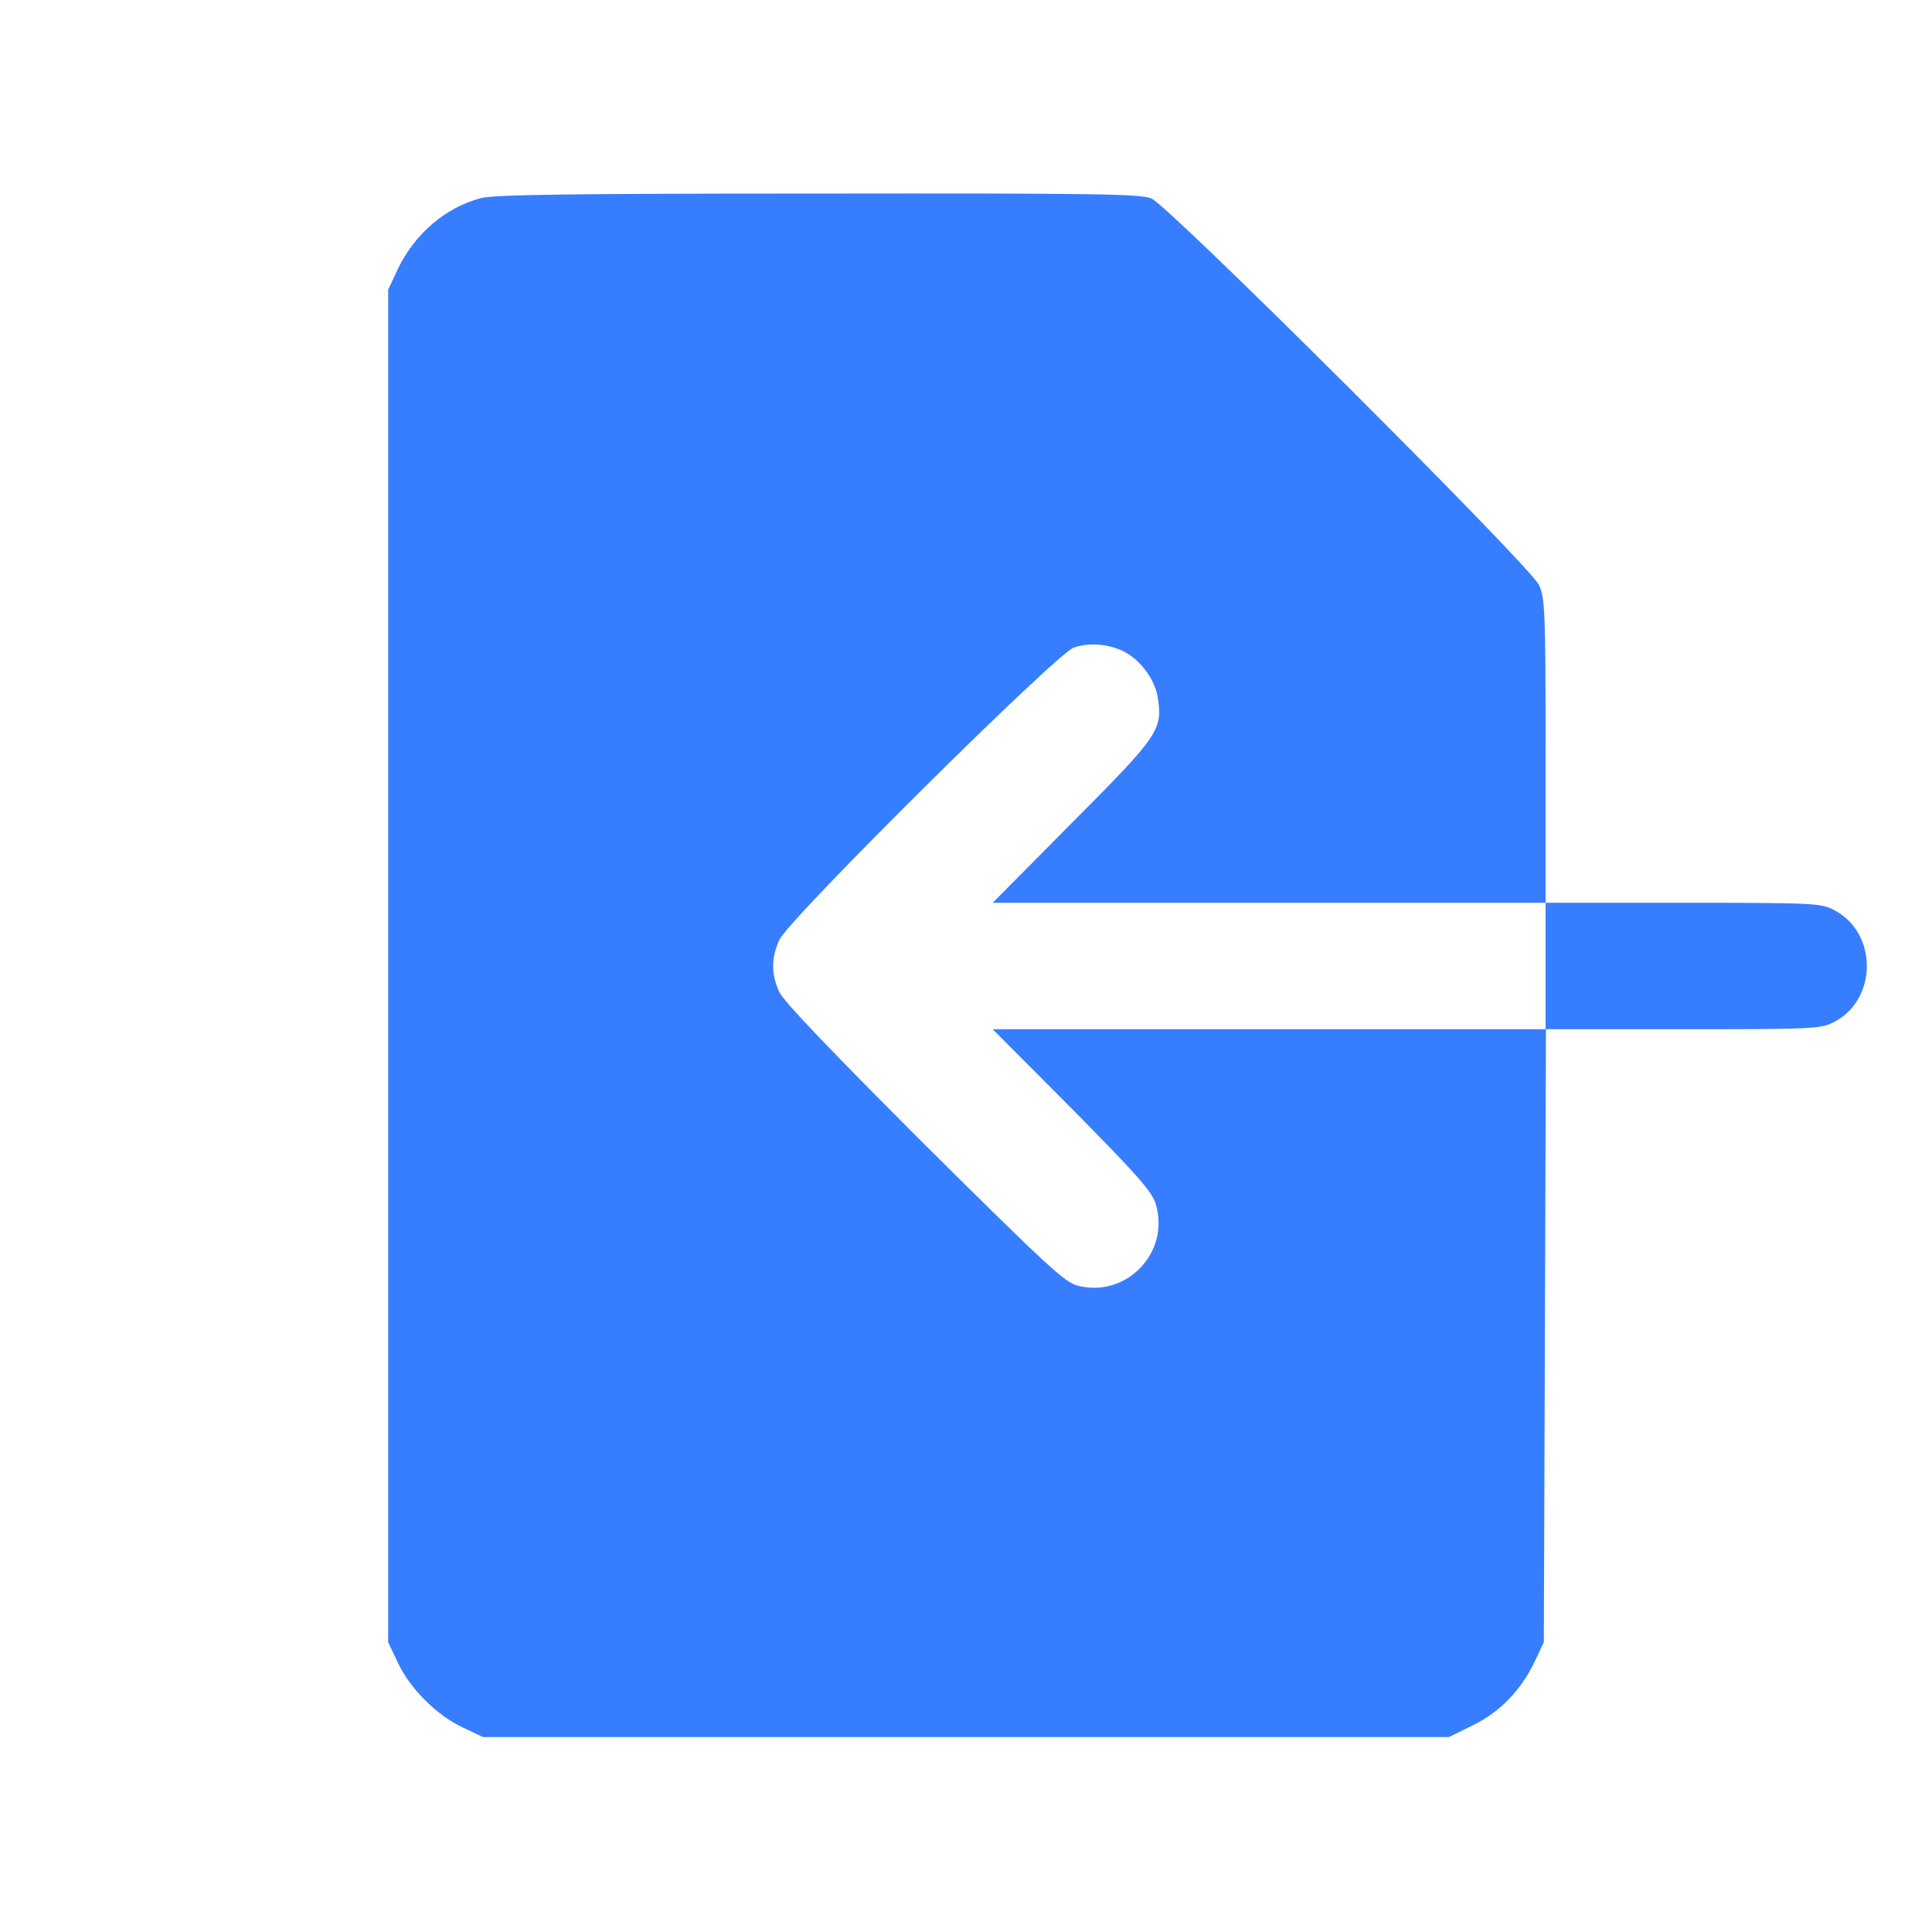
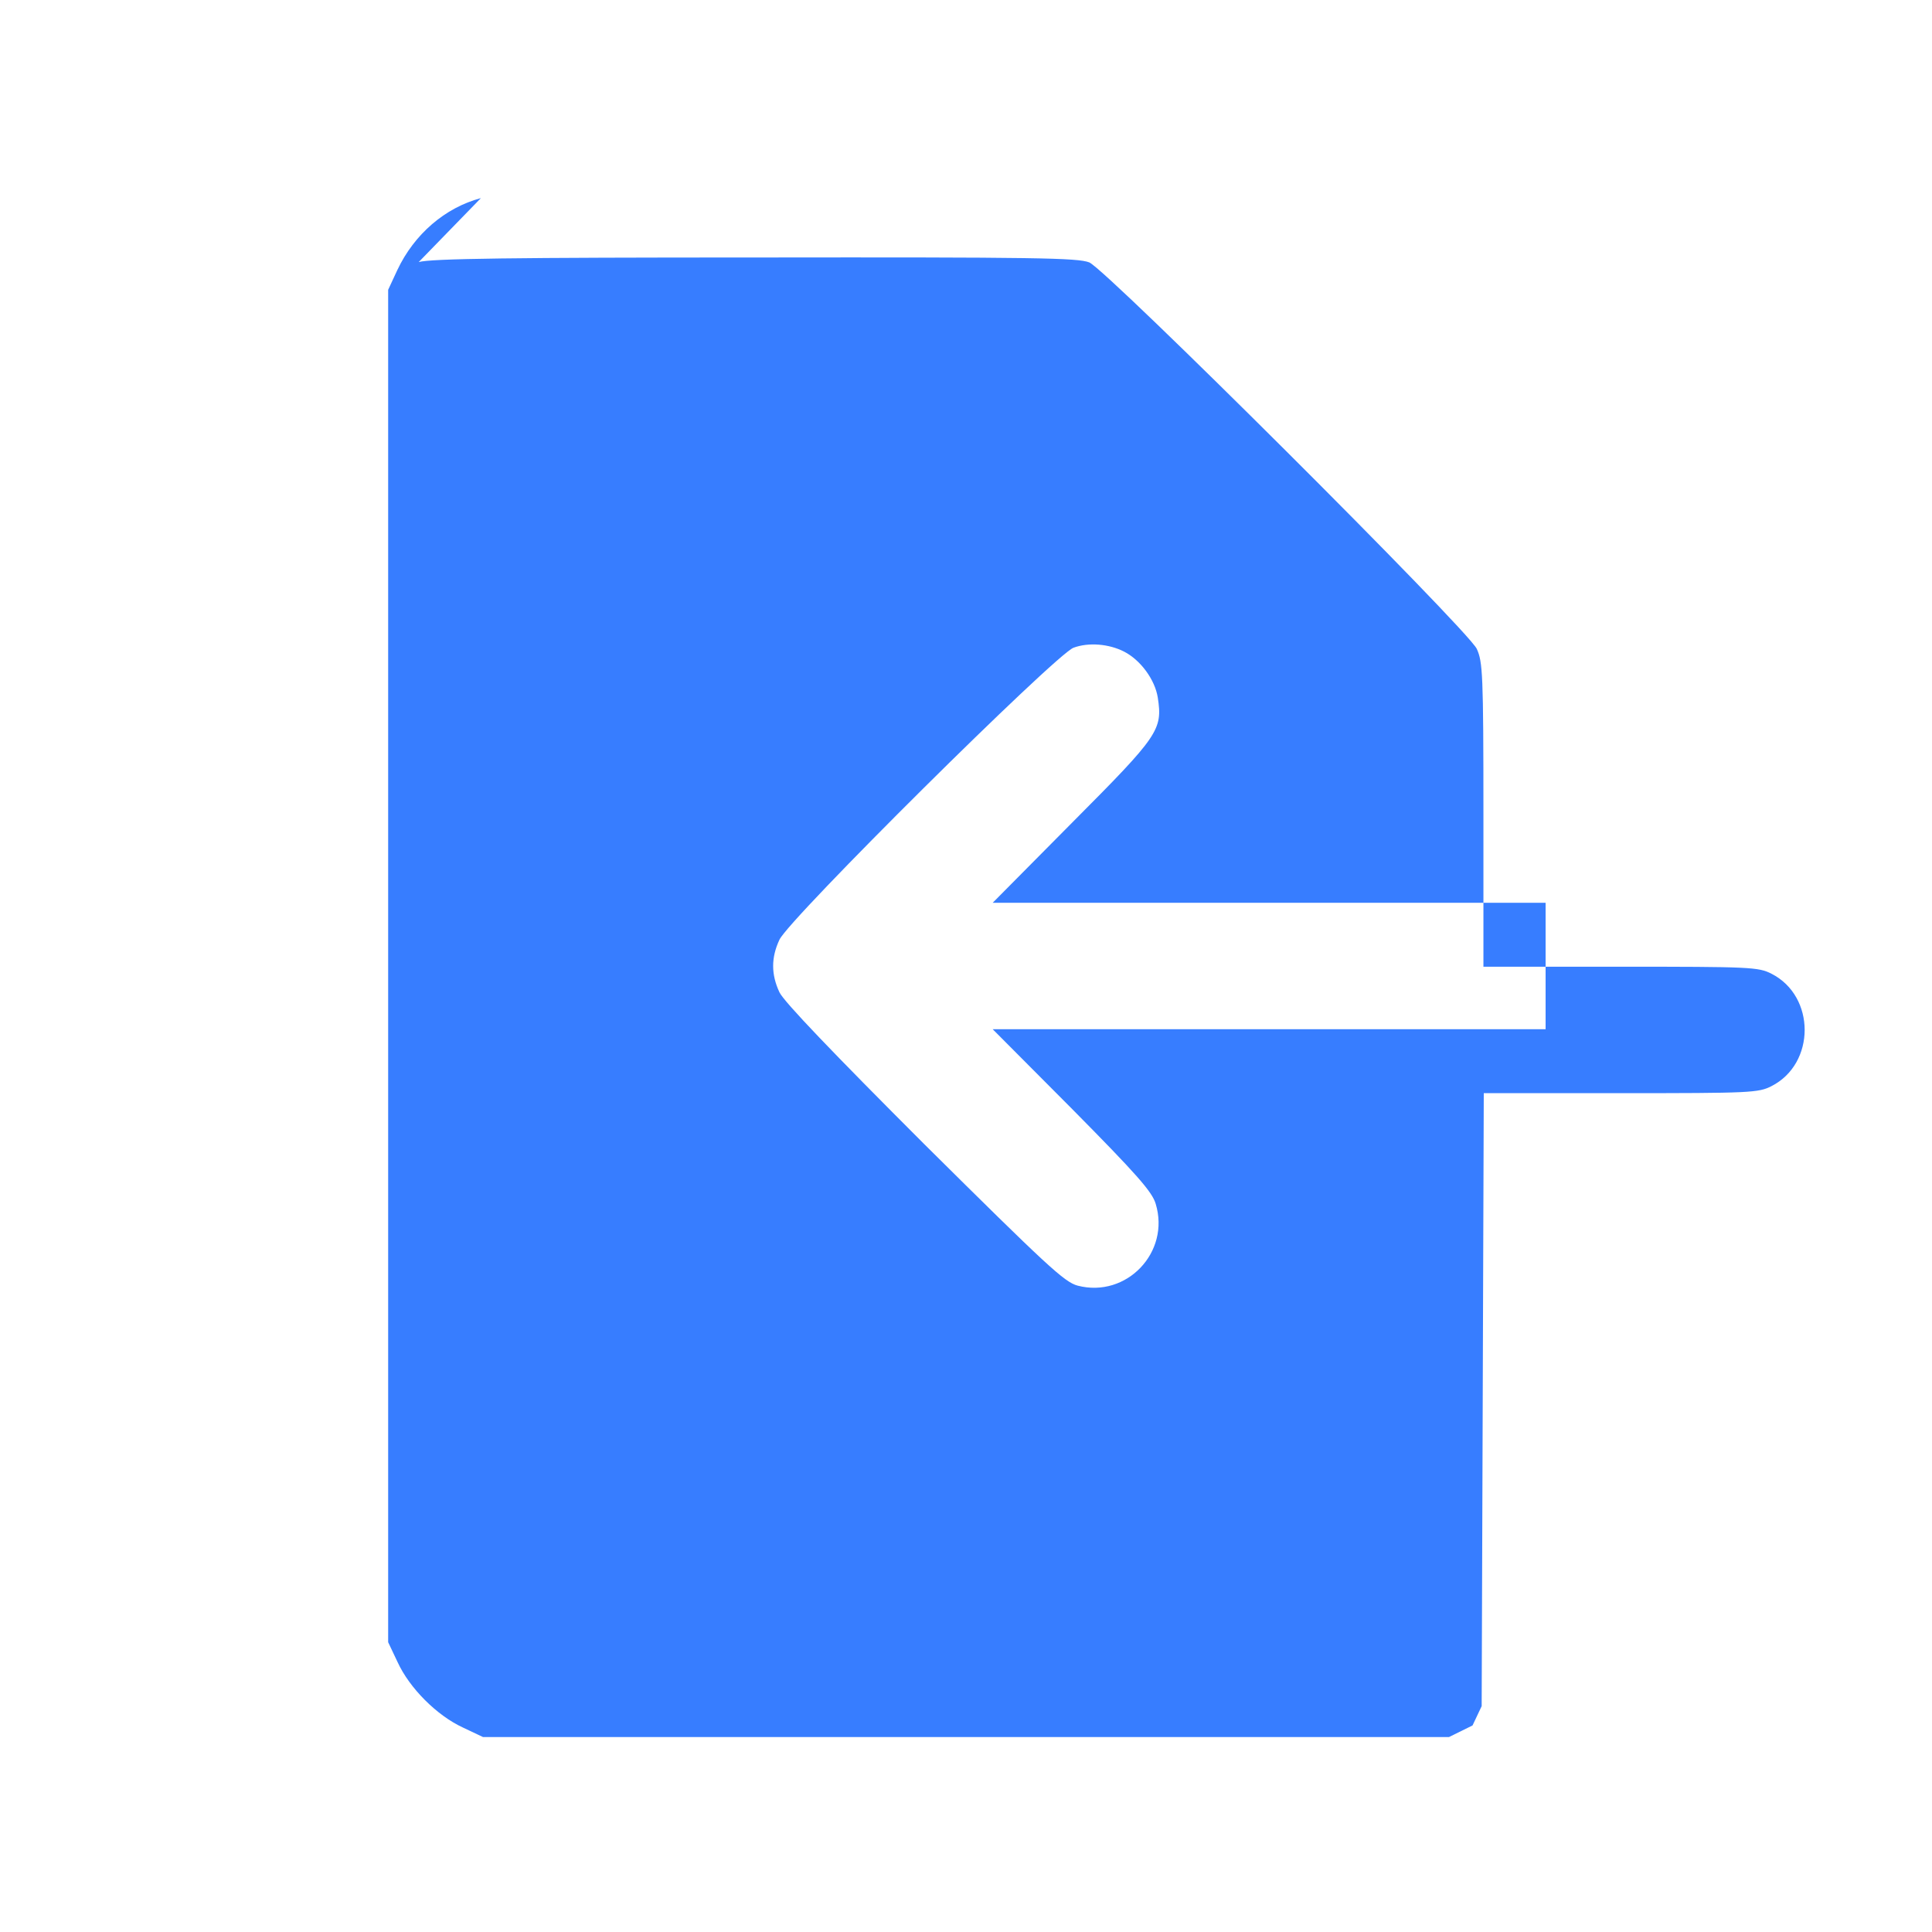
<svg xmlns="http://www.w3.org/2000/svg" version="1.0" width="43" height="43" viewBox="0 0 550 550" preserveAspectRatio="xMidYMid meet">
  <g transform="translate(0,550) scale(0.1,-0.1)" fill="#377DFF" stroke="none">
-     <path d="M1369 4936 c-102 -27 -190 -103 -238 -205 l-26 -56 0 -1925 0 -1925 27 -57 c34 -74 112 -152 186 -186 l57 -27 1375 0 1375 0 67 33 c78 38 138 100 177 182 l26 55 3 873 3 872 390 0 c369 0 392 1 429 20 126 64 126 256 0 320 -37 19 -60 20 -430 20 l-390 0 0 433 c0 401 -2 435 -19 472 -27 56 -1052 1078 -1103 1100 -33 13 -151 15 -950 14 -690 0 -924 -3 -959 -13z m1831 -1291 c47 -24 88 -80 96 -131 14 -92 3 -108 -244 -356 l-226 -228 787 0 787 0 0 -180 0 -180 -787 0 -787 0 226 -227 c185 -187 228 -236 238 -270 42 -138 -83 -269 -222 -233 -38 10 -88 57 -437 403 -261 261 -399 405 -412 432 -24 51 -24 99 0 150 29 61 785 811 837 831 43 16 101 11 144 -11z" />
+     <path d="M1369 4936 c-102 -27 -190 -103 -238 -205 l-26 -56 0 -1925 0 -1925 27 -57 c34 -74 112 -152 186 -186 l57 -27 1375 0 1375 0 67 33 l26 55 3 873 3 872 390 0 c369 0 392 1 429 20 126 64 126 256 0 320 -37 19 -60 20 -430 20 l-390 0 0 433 c0 401 -2 435 -19 472 -27 56 -1052 1078 -1103 1100 -33 13 -151 15 -950 14 -690 0 -924 -3 -959 -13z m1831 -1291 c47 -24 88 -80 96 -131 14 -92 3 -108 -244 -356 l-226 -228 787 0 787 0 0 -180 0 -180 -787 0 -787 0 226 -227 c185 -187 228 -236 238 -270 42 -138 -83 -269 -222 -233 -38 10 -88 57 -437 403 -261 261 -399 405 -412 432 -24 51 -24 99 0 150 29 61 785 811 837 831 43 16 101 11 144 -11z" />
  </g>
</svg>